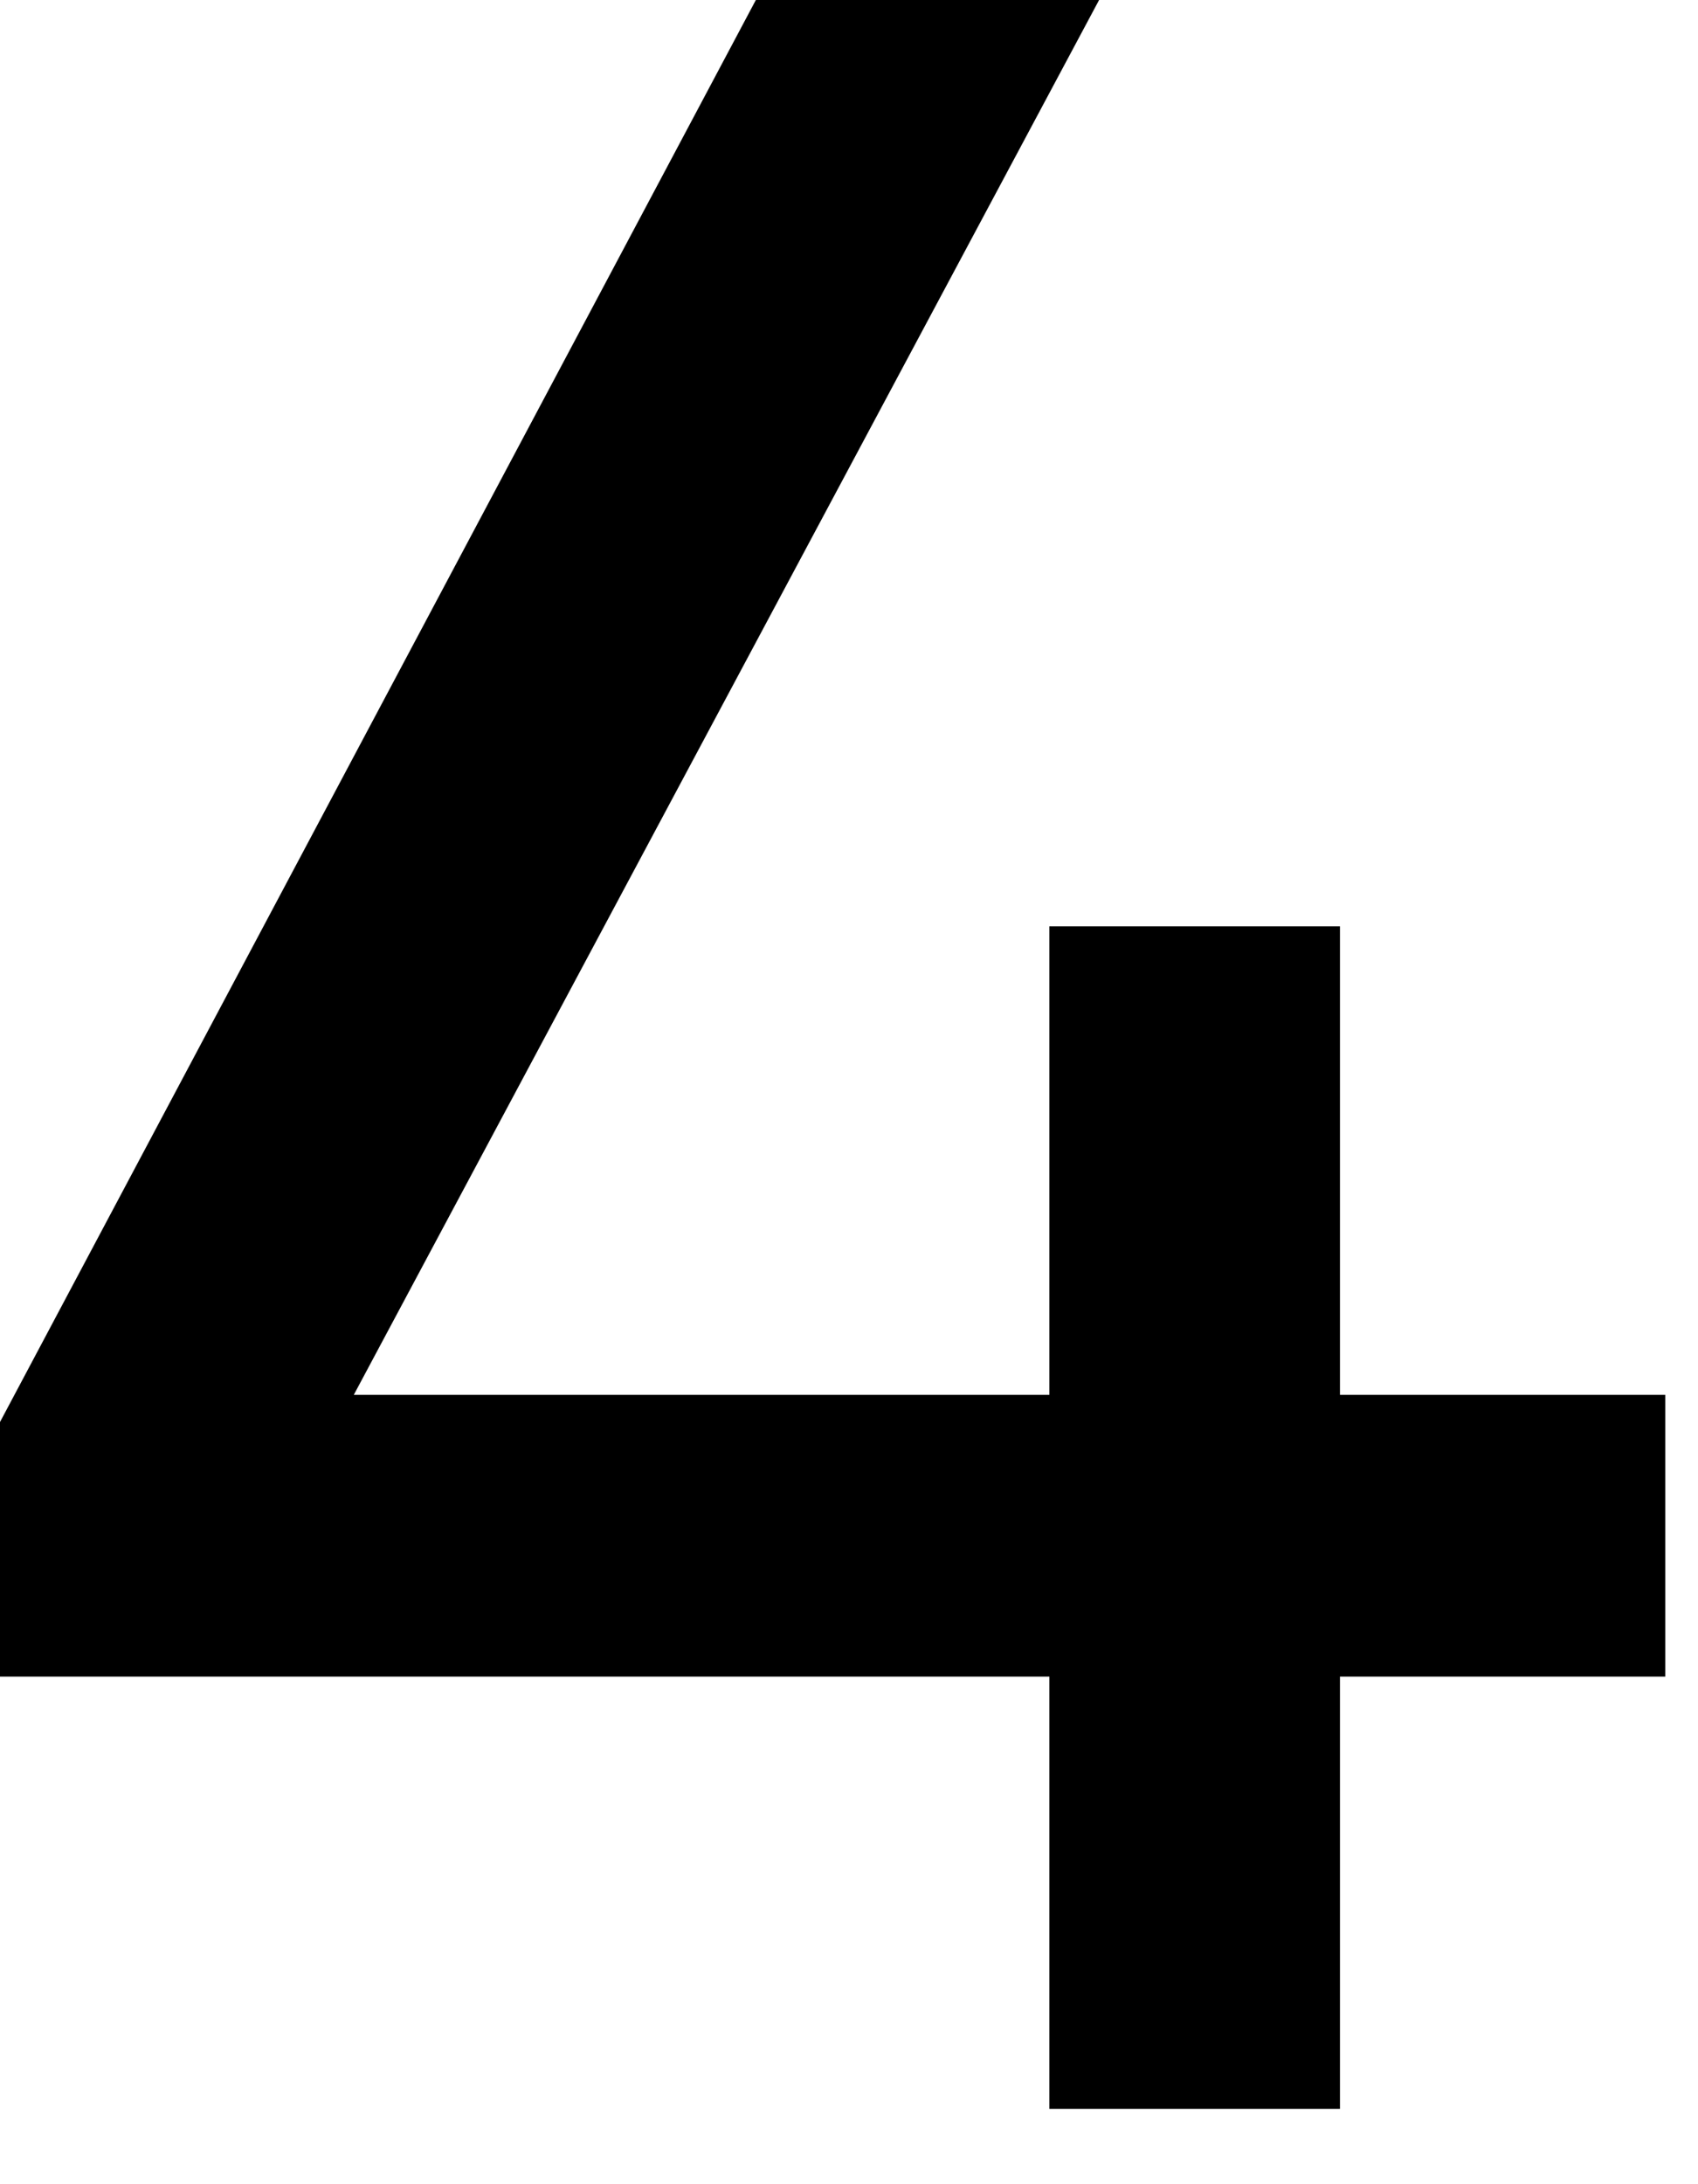
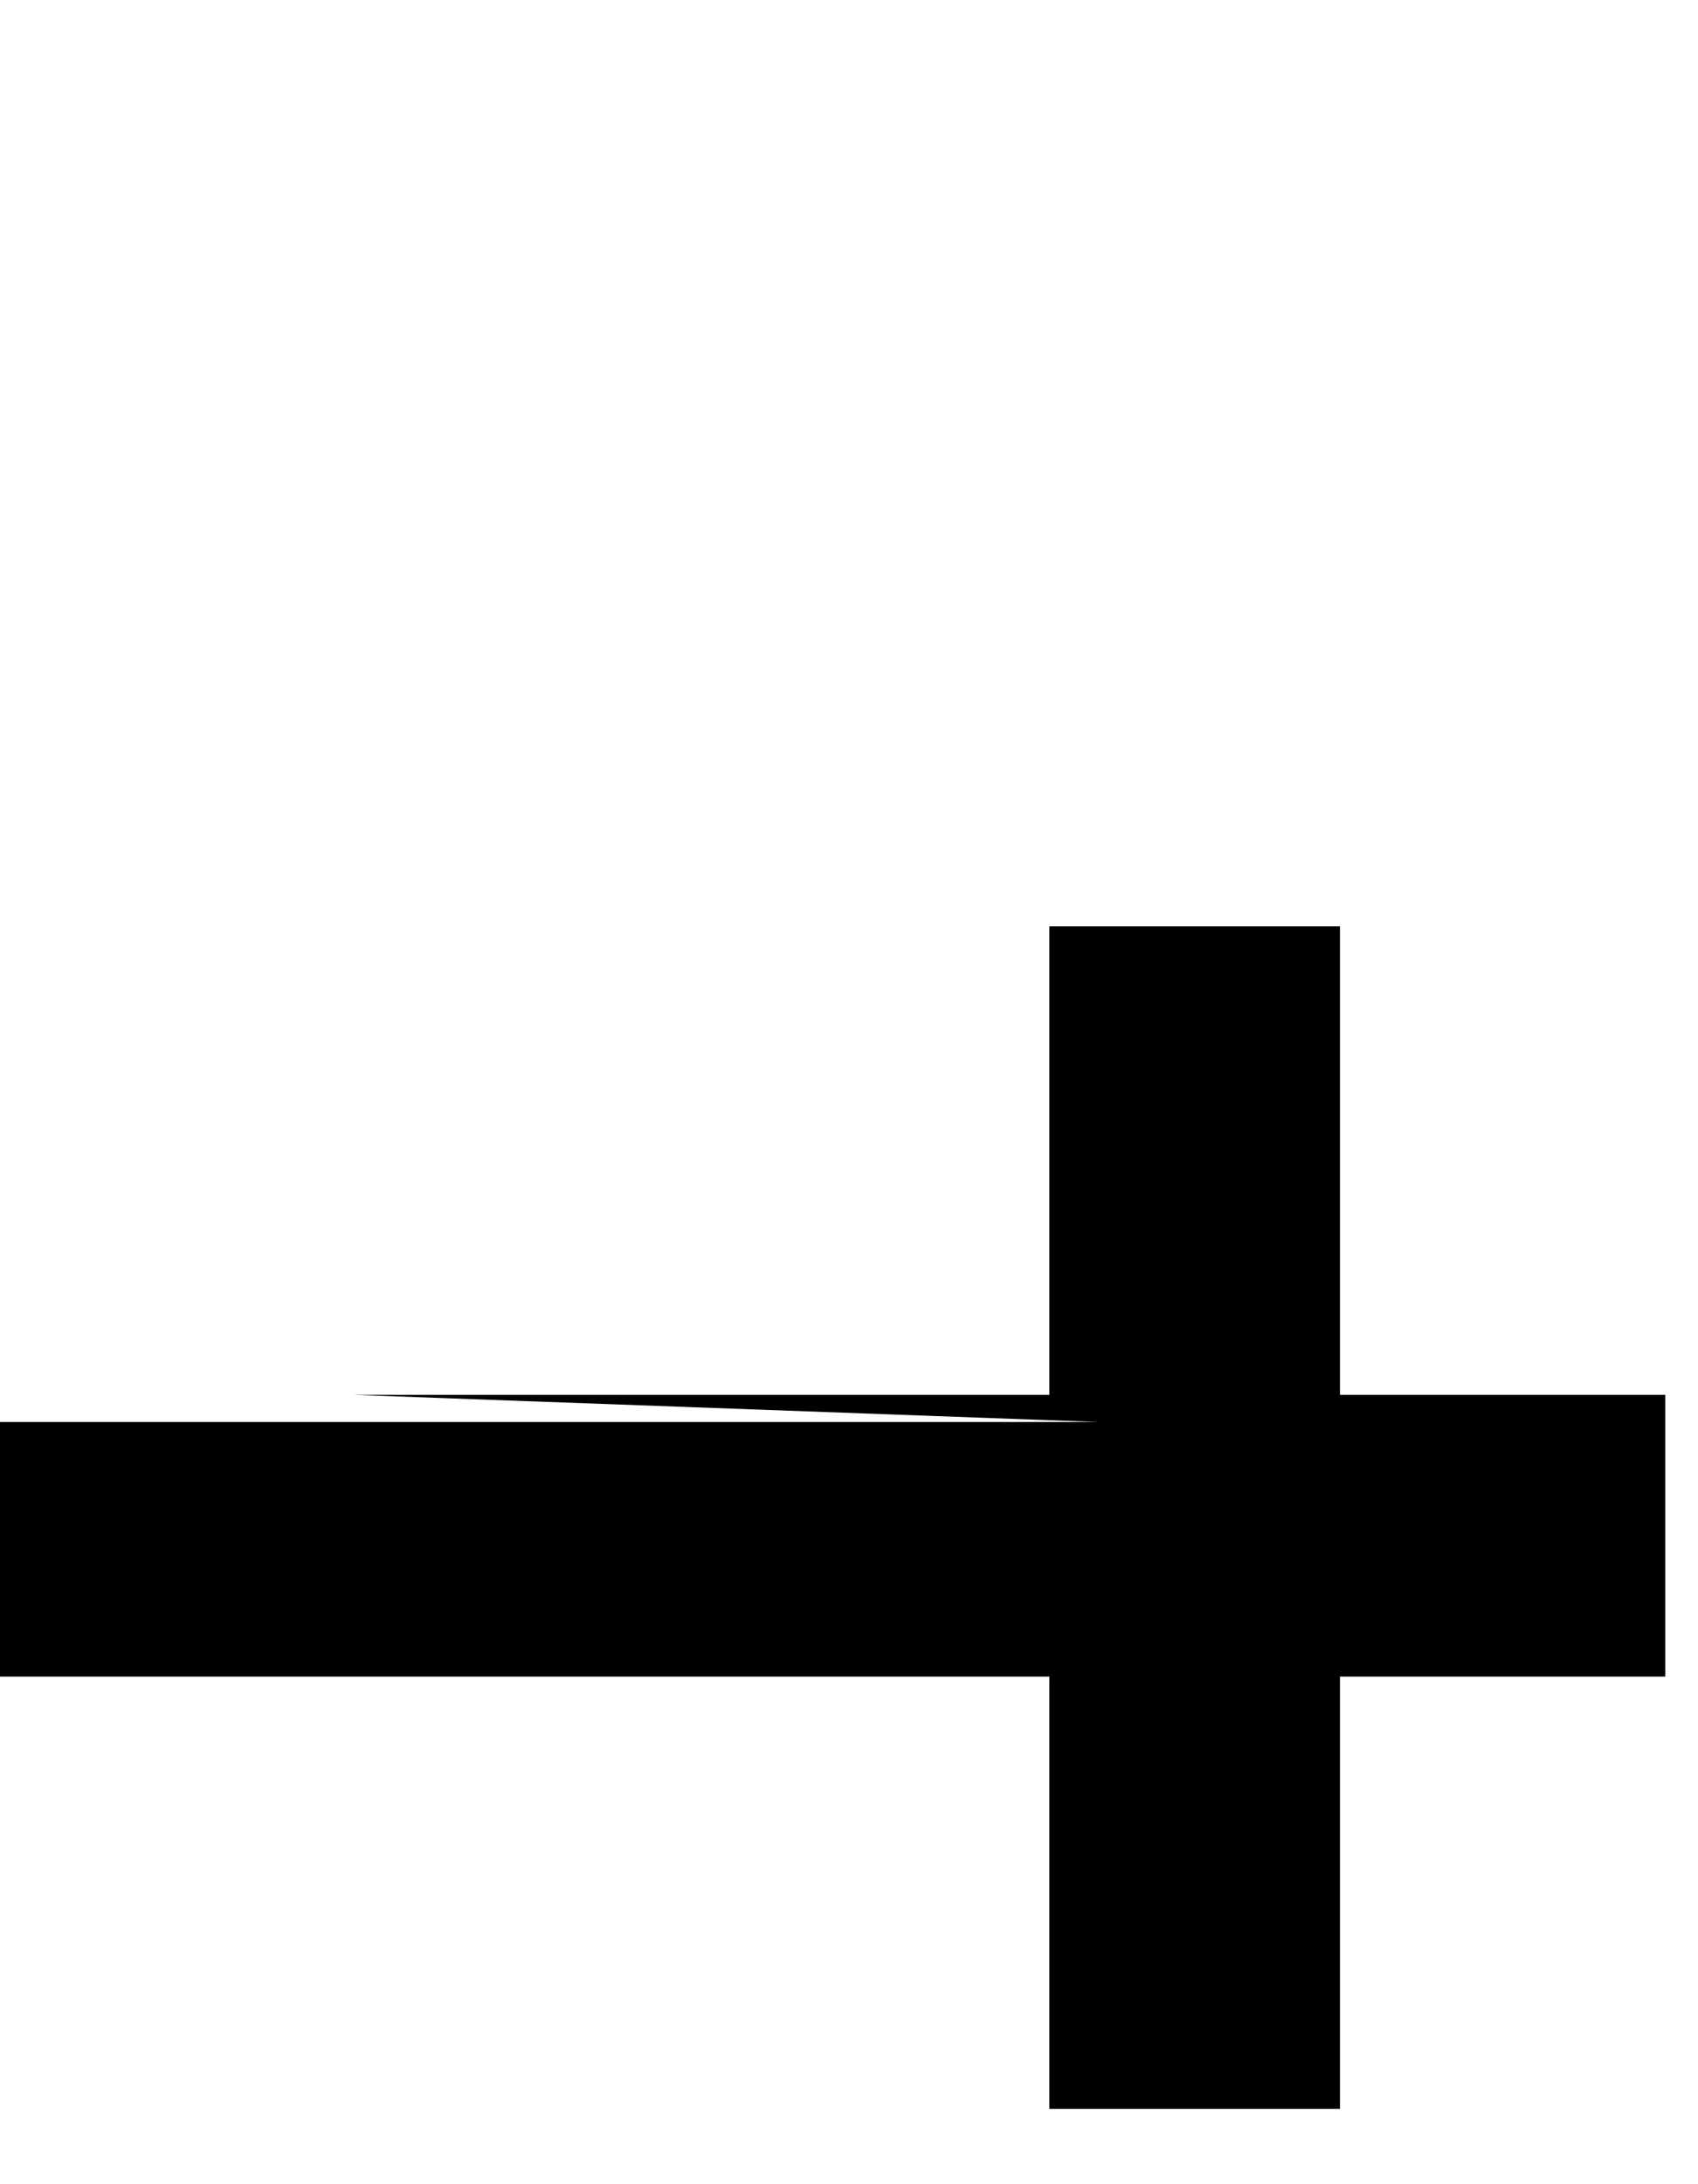
<svg xmlns="http://www.w3.org/2000/svg" fill="none" height="100%" overflow="visible" preserveAspectRatio="none" style="display: block;" viewBox="0 0 14 18" width="100%">
-   <path d="M8.652 17.379V13.817H0V11.719L6.232 0H9.062L2.917 11.495H8.652V7.634H11.048V11.495H13.73V13.817H11.048V17.379H8.652Z" fill="black" id="4" />
+   <path d="M8.652 17.379V13.817H0V11.719H9.062L2.917 11.495H8.652V7.634H11.048V11.495H13.73V13.817H11.048V17.379H8.652Z" fill="black" id="4" />
</svg>